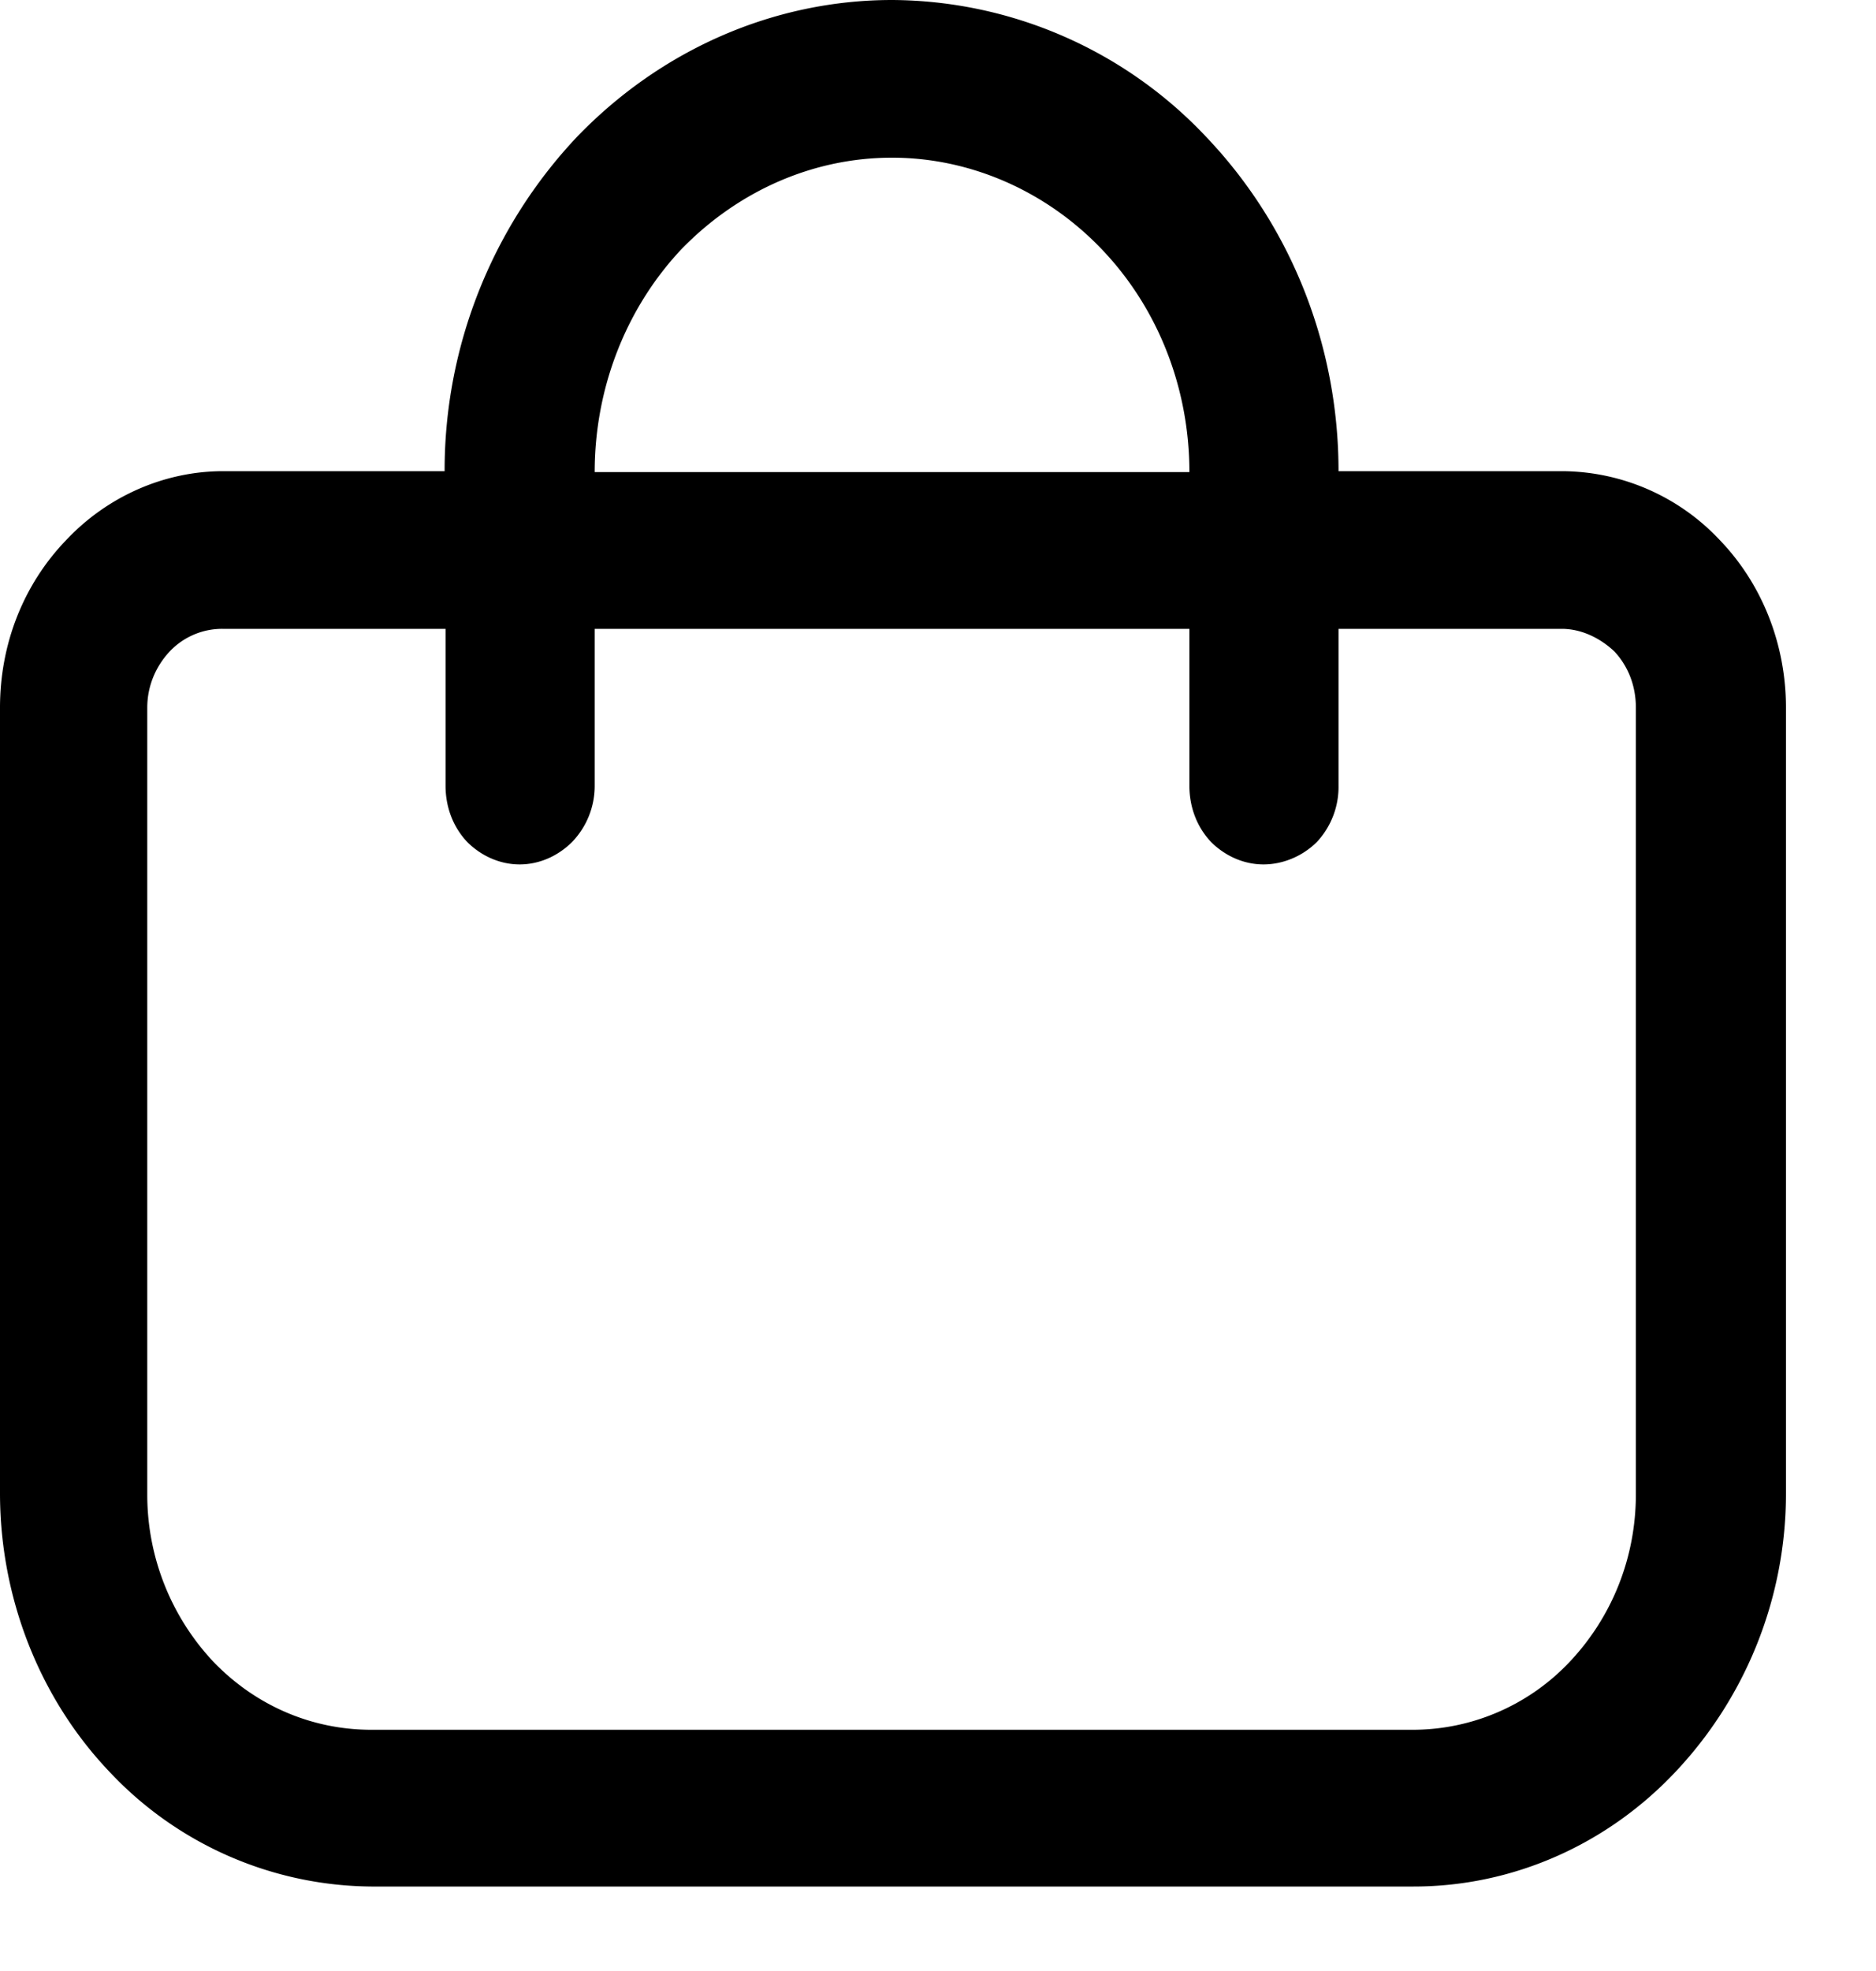
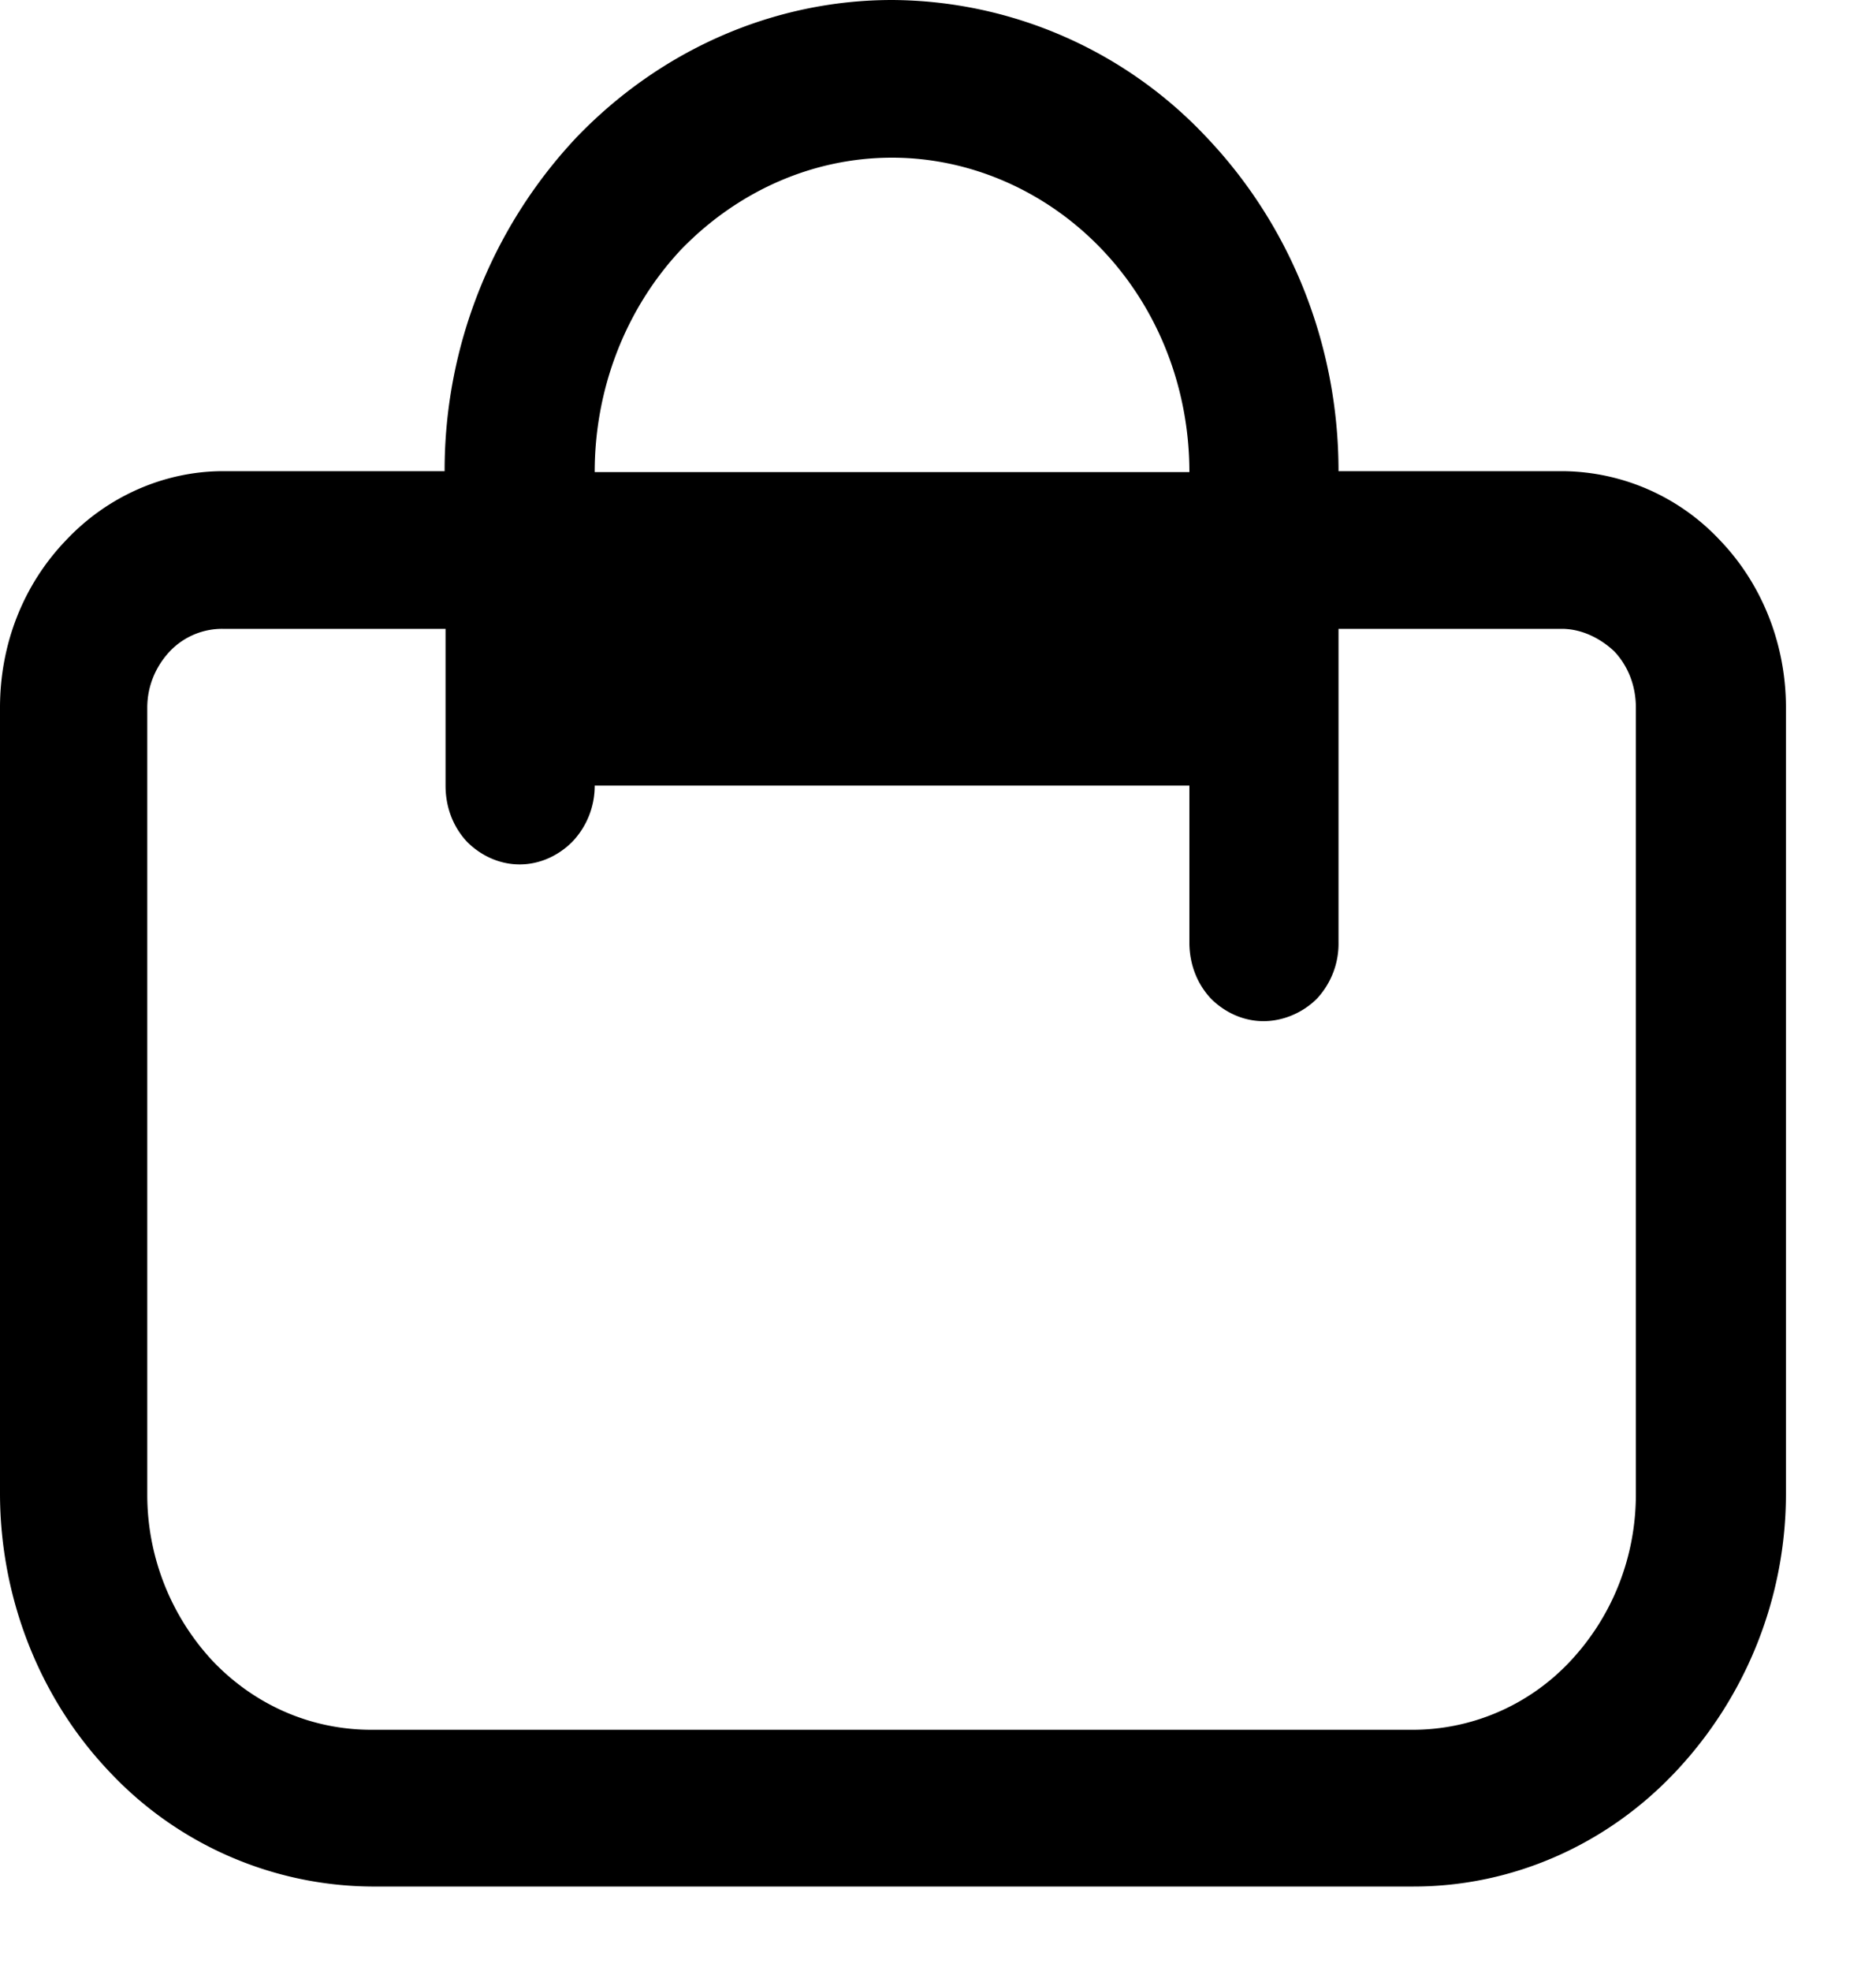
<svg xmlns="http://www.w3.org/2000/svg" width="20" height="21">
-   <path d="M16.65 5.02h-2.38c0-1.33-.5-2.6-1.4-3.55A4.63 4.63 0 0 0 9.51 0C8.25 0 7.04.53 6.14 1.47a5.18 5.18 0 0 0-1.4 3.55H2.38c-.63 0-1.24.27-1.68.74-.45.47-.7 1.1-.7 1.78v8.37c0 1.11.42 2.18 1.16 2.96a3.87 3.87 0 0 0 2.8 1.23h11.11c1.05 0 2.06-.44 2.8-1.23a4.32 4.32 0 0 0 1.17-2.96V7.54c0-.67-.25-1.31-.7-1.78a2.32 2.32 0 0 0-1.68-.74zM9.51 1.68c.84 0 1.65.36 2.24.98.6.63.93 1.48.93 2.37H6.34c0-.89.33-1.74.92-2.37.6-.62 1.4-.98 2.25-.98m7.93 14.24c0 .67-.25 1.3-.7 1.78-.44.47-1.05.73-1.68.73H3.96c-.64 0-1.24-.26-1.69-.73a2.6 2.6 0 0 1-.7-1.78V7.54c0-.23.09-.44.24-.6a.77.77 0 0 1 .56-.24h2.38v1.67c0 .23.08.44.23.6.15.15.35.24.56.24s.41-.09.56-.24a.86.86 0 0 0 .24-.6V6.7h6.34v1.67c0 .23.08.44.23.6.15.15.35.24.56.24s.42-.09.57-.24a.86.86 0 0 0 .23-.6V6.7h2.38c.2 0 .4.09.56.24.15.16.23.37.23.6z" />
+   <path d="M16.65 5.02h-2.38c0-1.33-.5-2.6-1.4-3.55A4.63 4.63 0 0 0 9.51 0C8.25 0 7.04.53 6.14 1.47a5.18 5.18 0 0 0-1.4 3.55H2.38c-.63 0-1.24.27-1.68.74-.45.47-.7 1.1-.7 1.78v8.37c0 1.11.42 2.18 1.16 2.96a3.87 3.87 0 0 0 2.8 1.23h11.11c1.05 0 2.06-.44 2.8-1.23a4.32 4.32 0 0 0 1.17-2.96V7.54c0-.67-.25-1.31-.7-1.78a2.32 2.32 0 0 0-1.68-.74zM9.51 1.68c.84 0 1.65.36 2.24.98.6.63.93 1.48.93 2.37H6.34c0-.89.33-1.74.92-2.37.6-.62 1.4-.98 2.25-.98m7.93 14.24c0 .67-.25 1.3-.7 1.78-.44.47-1.05.73-1.68.73H3.96c-.64 0-1.24-.26-1.69-.73a2.6 2.6 0 0 1-.7-1.78V7.54c0-.23.09-.44.24-.6a.77.77 0 0 1 .56-.24h2.38v1.67c0 .23.08.44.23.6.15.15.35.24.56.24s.41-.09.56-.24a.86.86 0 0 0 .24-.6h6.34v1.67c0 .23.08.44.23.6.15.15.35.24.56.24s.42-.09.57-.24a.86.86 0 0 0 .23-.6V6.7h2.38c.2 0 .4.09.56.24.15.16.23.37.23.6z" />
</svg>